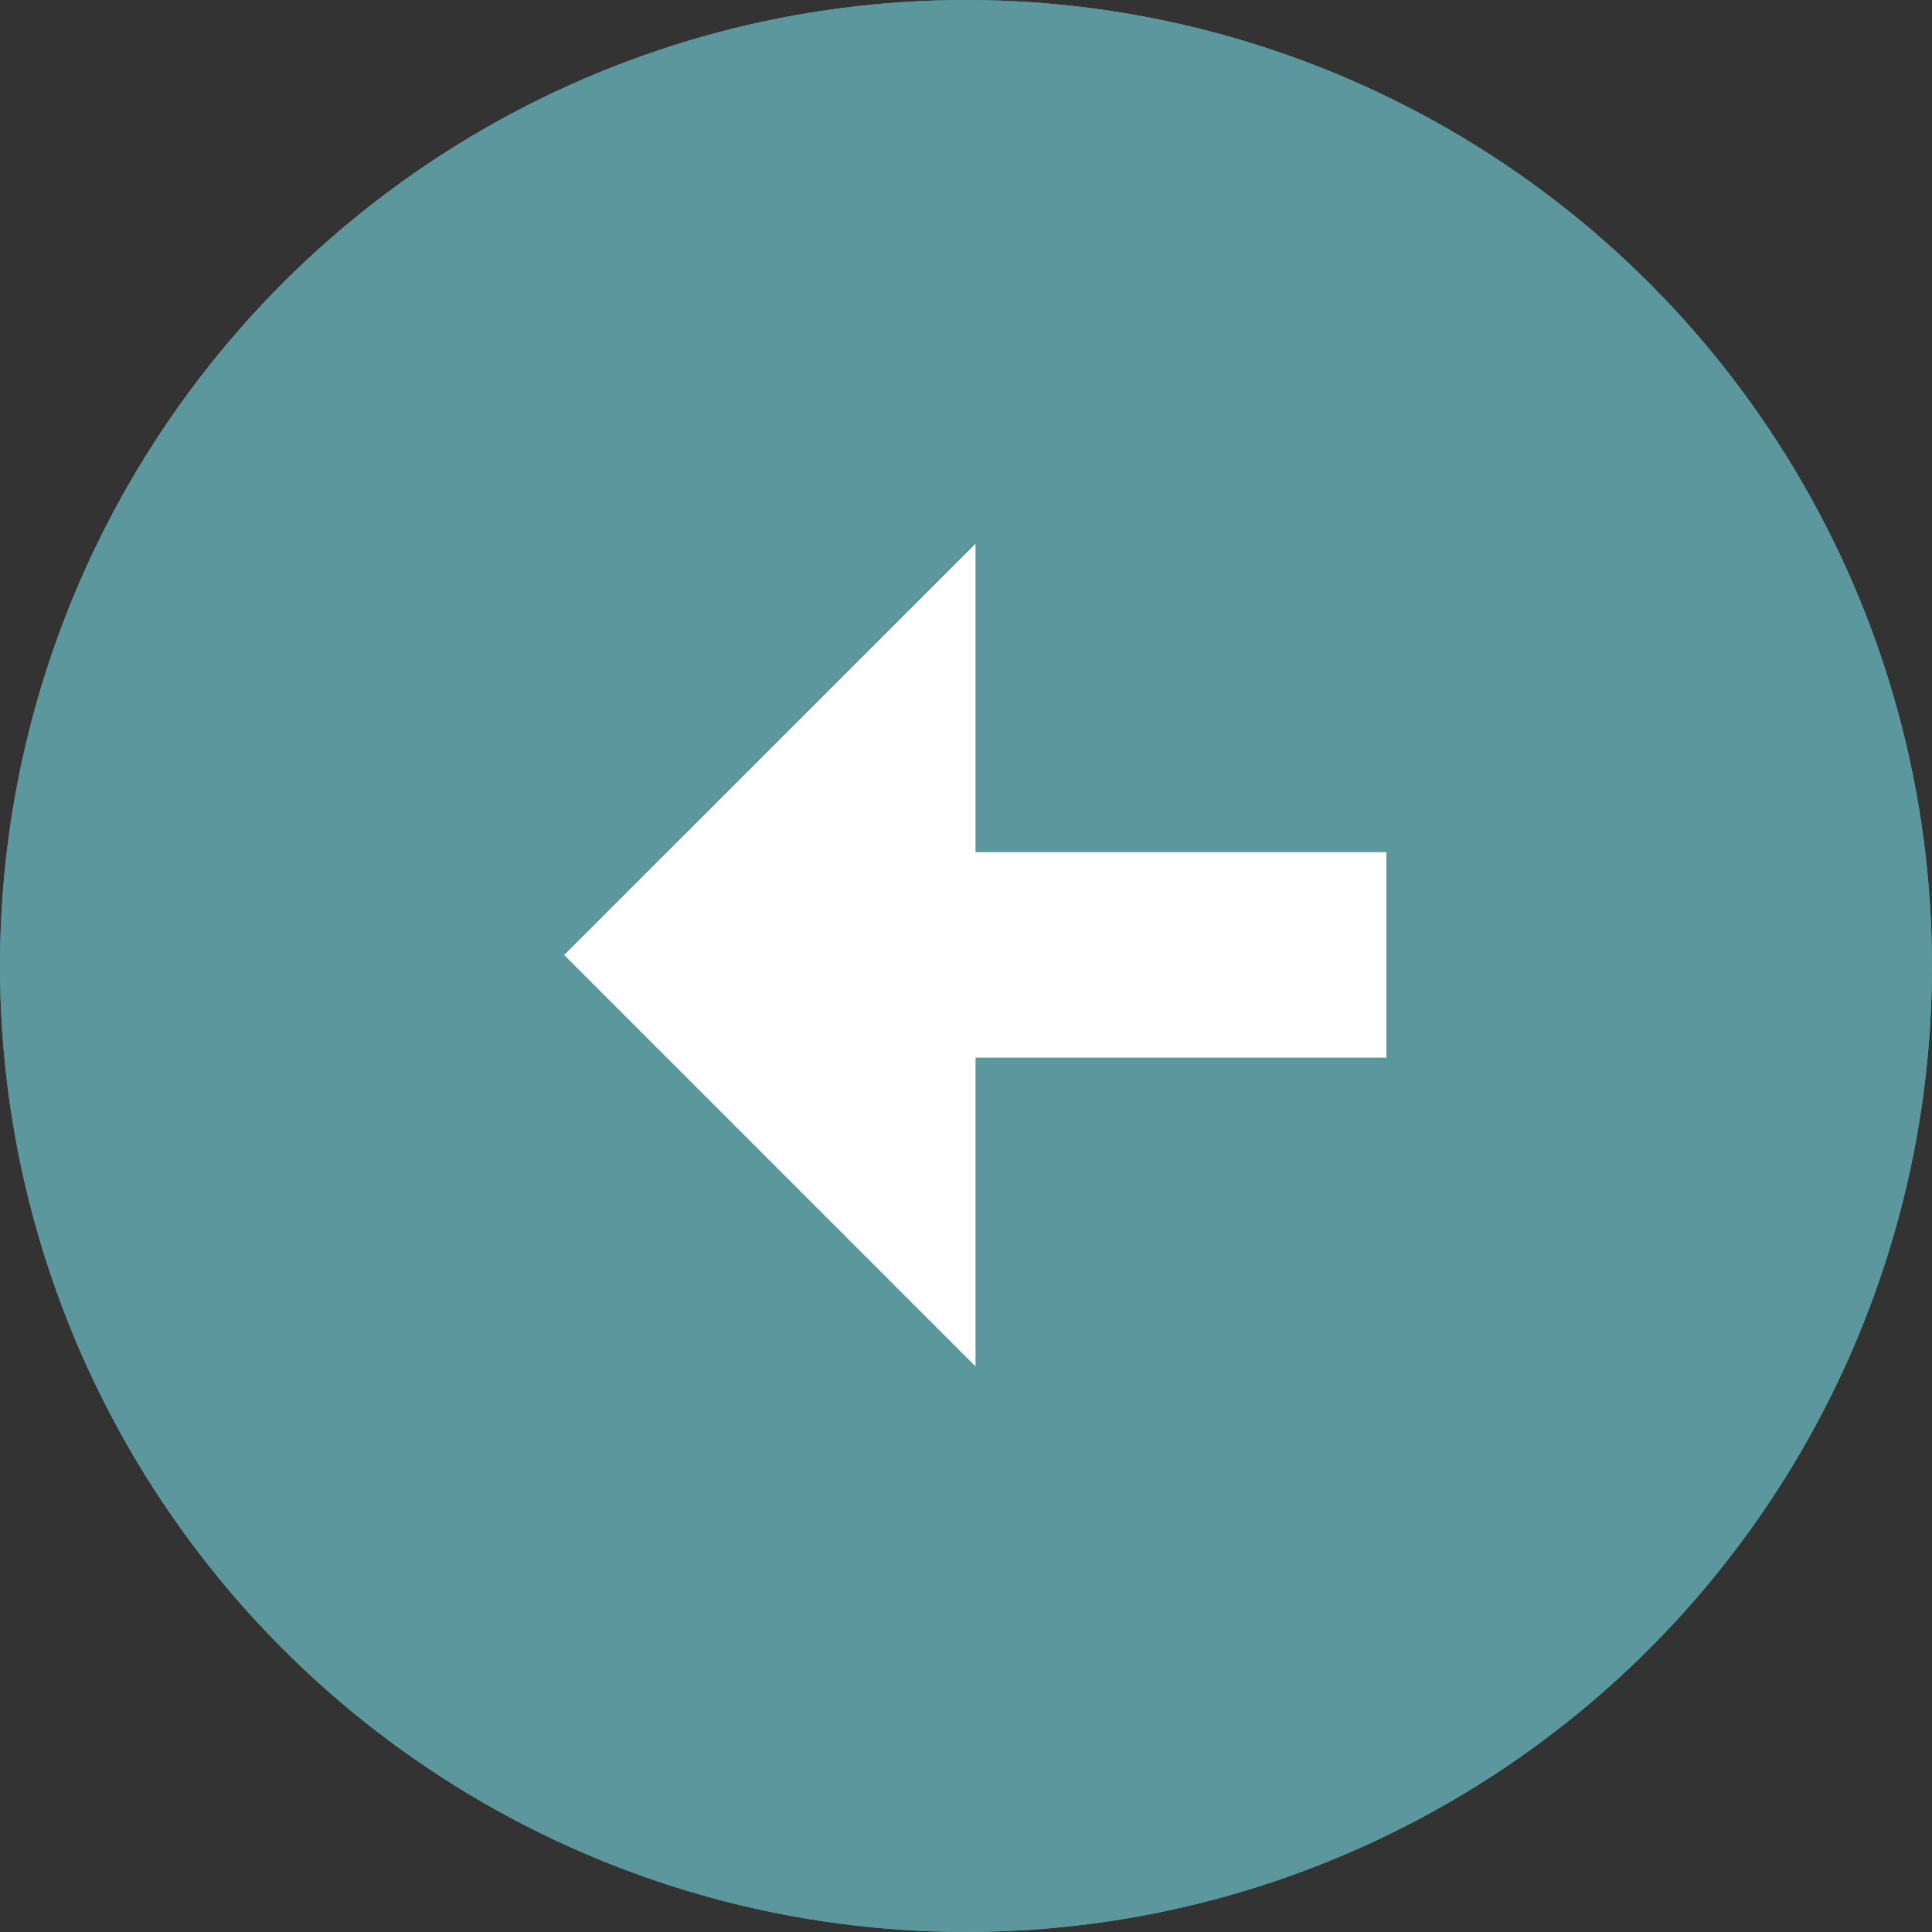
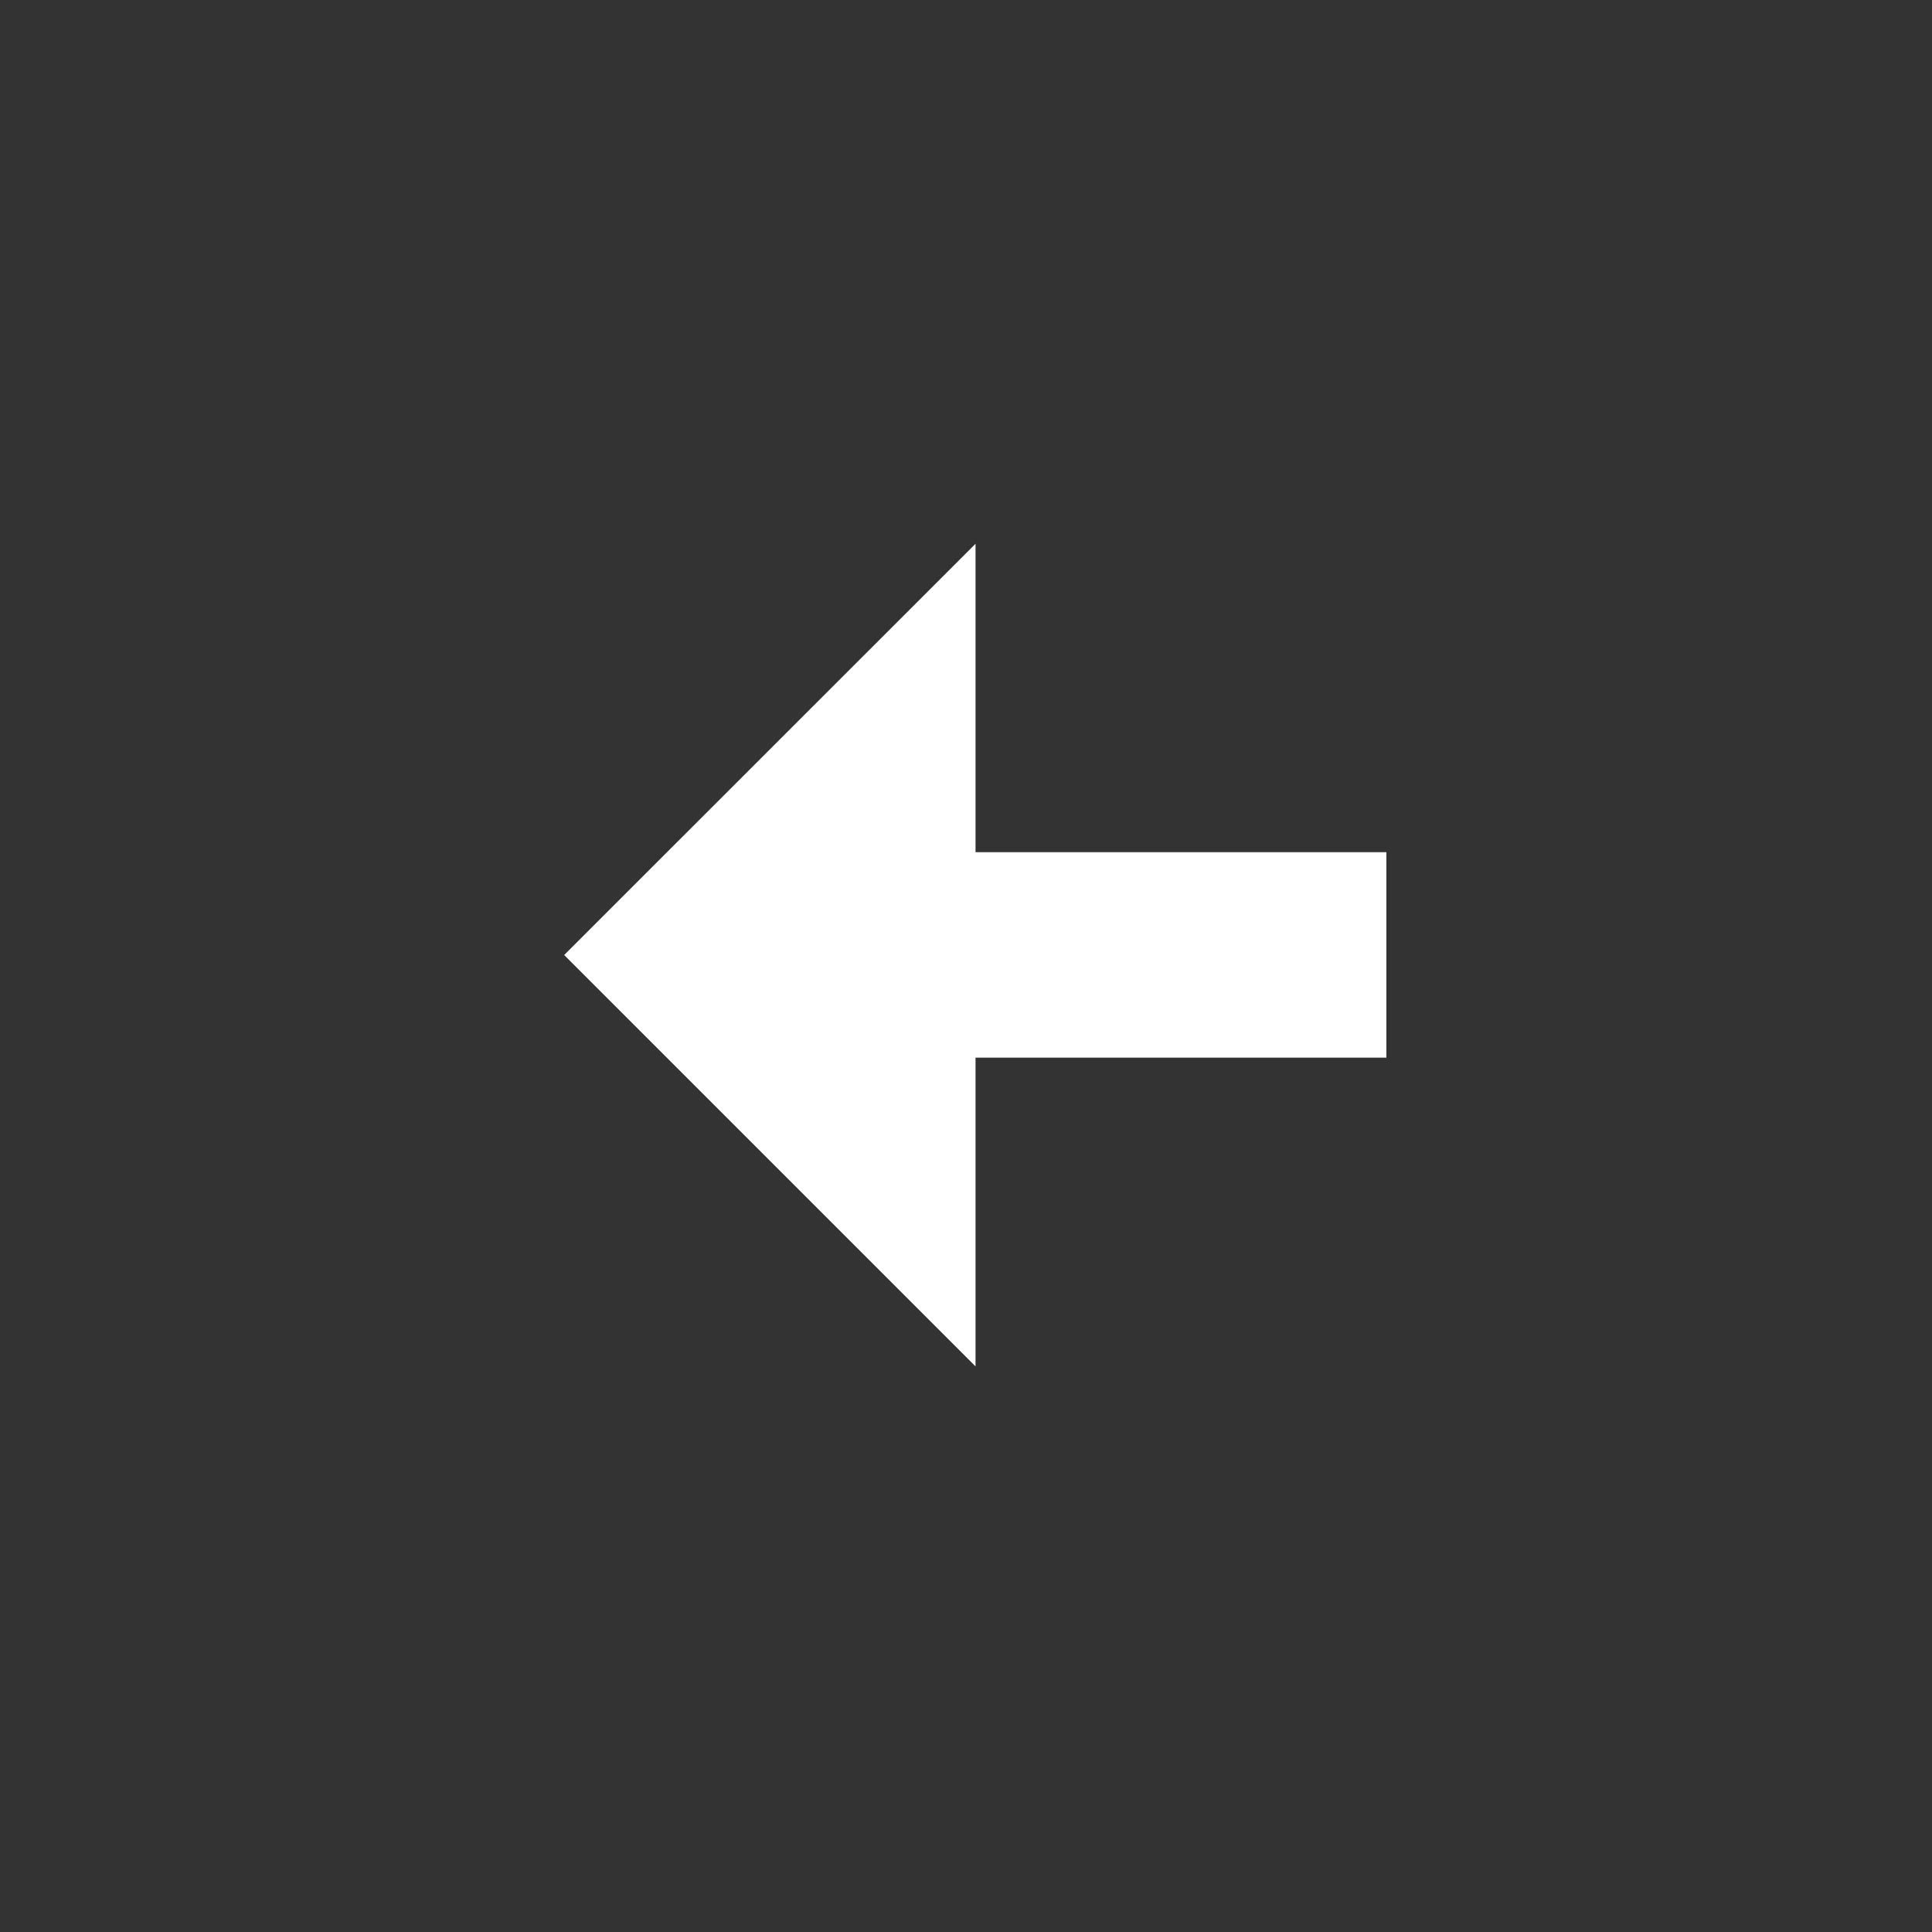
<svg xmlns="http://www.w3.org/2000/svg" id="Group_22520" data-name="Group 22520" width="53.045" height="53.045" viewBox="0 0 53.045 53.045">
  <rect x="0" y="0" width="53.045" height="53.045" fill="#333333" stroke="none" />
  <g id="Group_22193" data-name="Group 22193" transform="translate(0)">
    <g id="Ellipse_2" data-name="Ellipse 2" fill="#5b979c" stroke="#5b979c" stroke-width="1">
-       <circle cx="26.522" cy="26.522" r="26.522" stroke="none" />
-       <circle cx="26.522" cy="26.522" r="26.022" fill="none" />
-     </g>
+       </g>
  </g>
  <path id="Path_67291" data-name="Path 67291" d="M19.294,16.459h11.28V22.1H19.294v8.477L8,19.282,19.294,7.991Z" transform="translate(7.49 6.939)" fill="#fff" />
</svg>